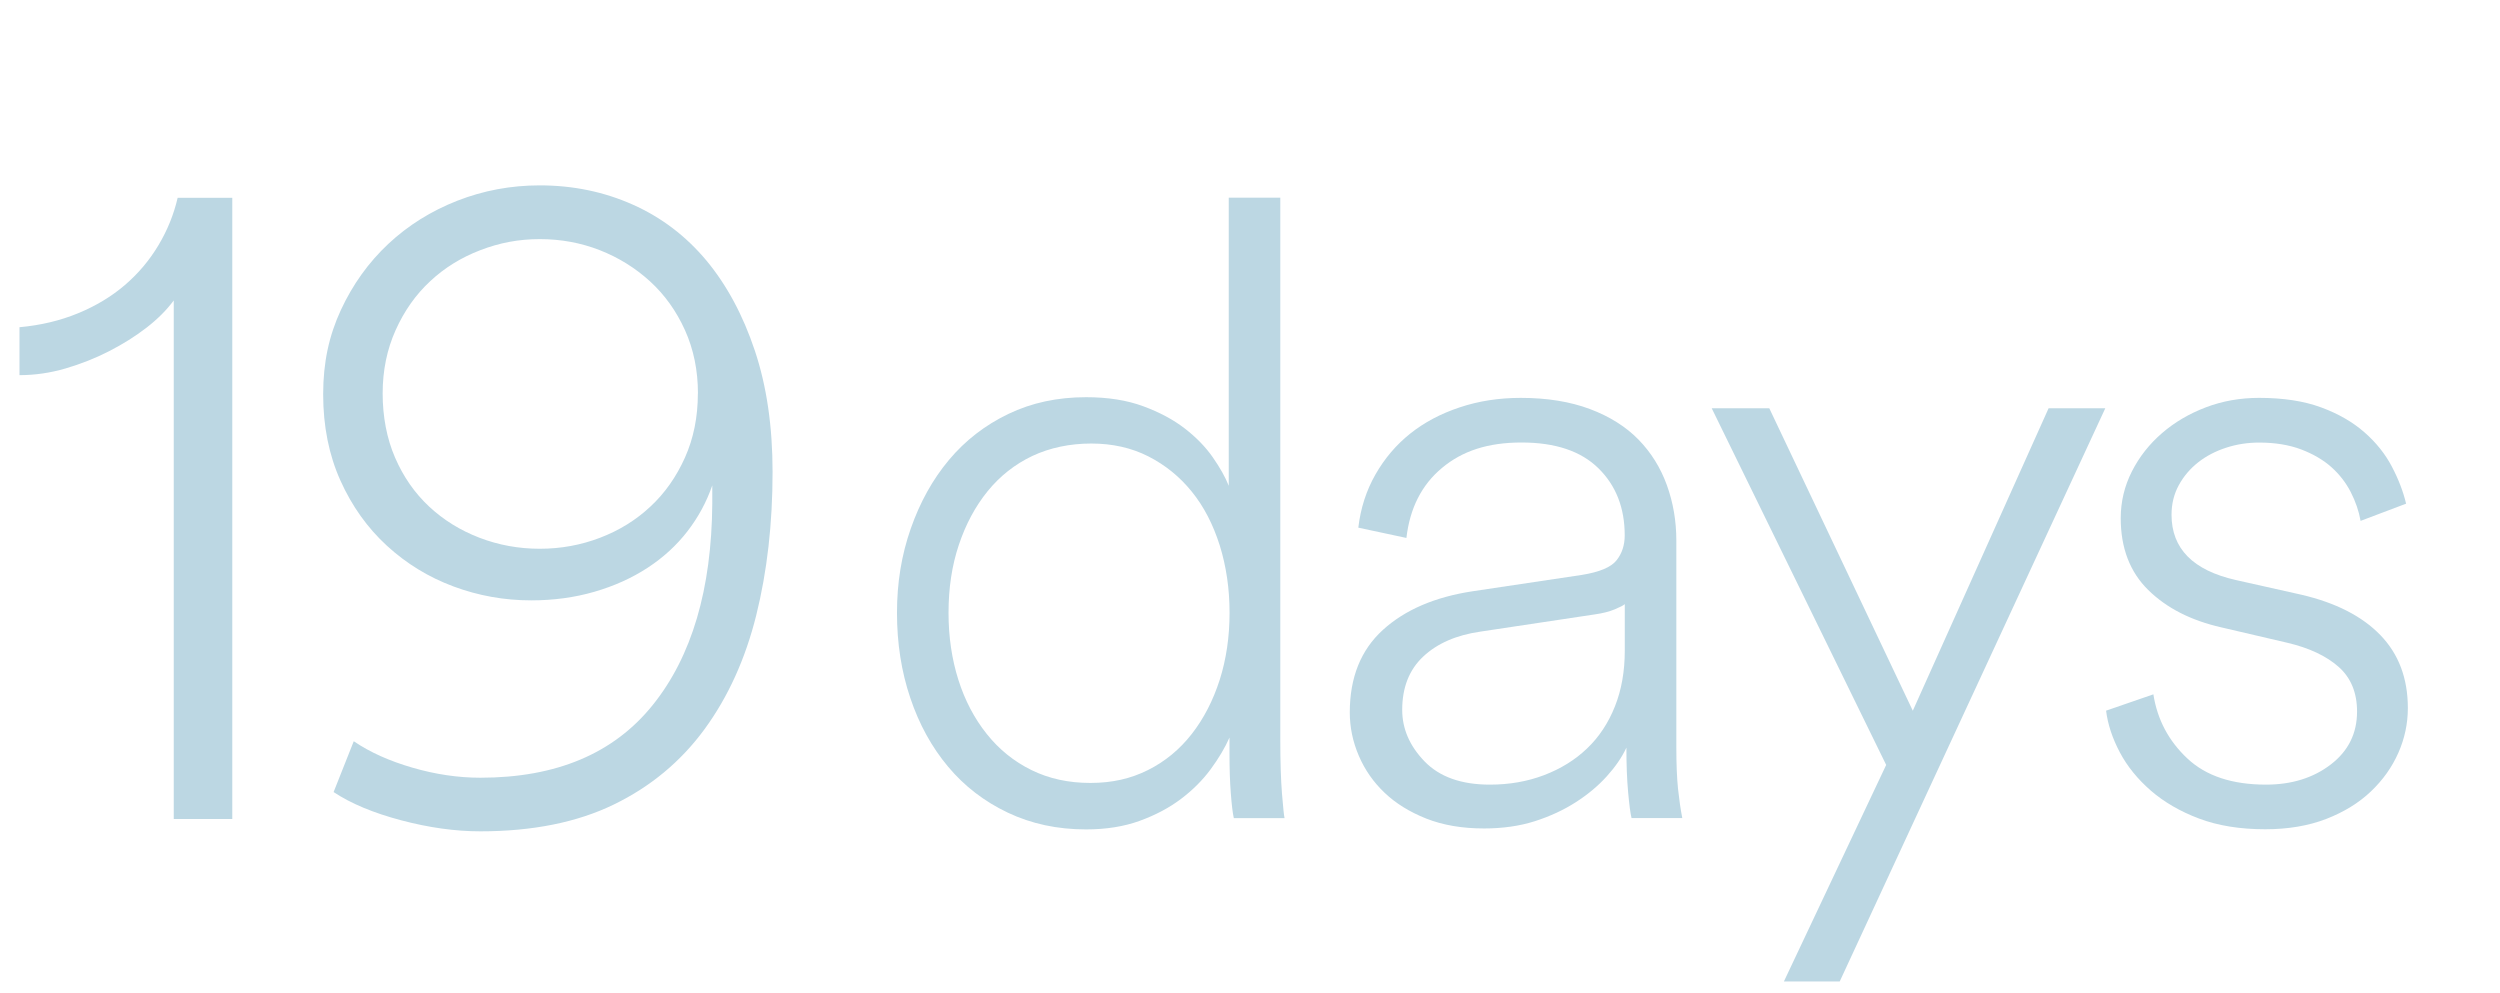
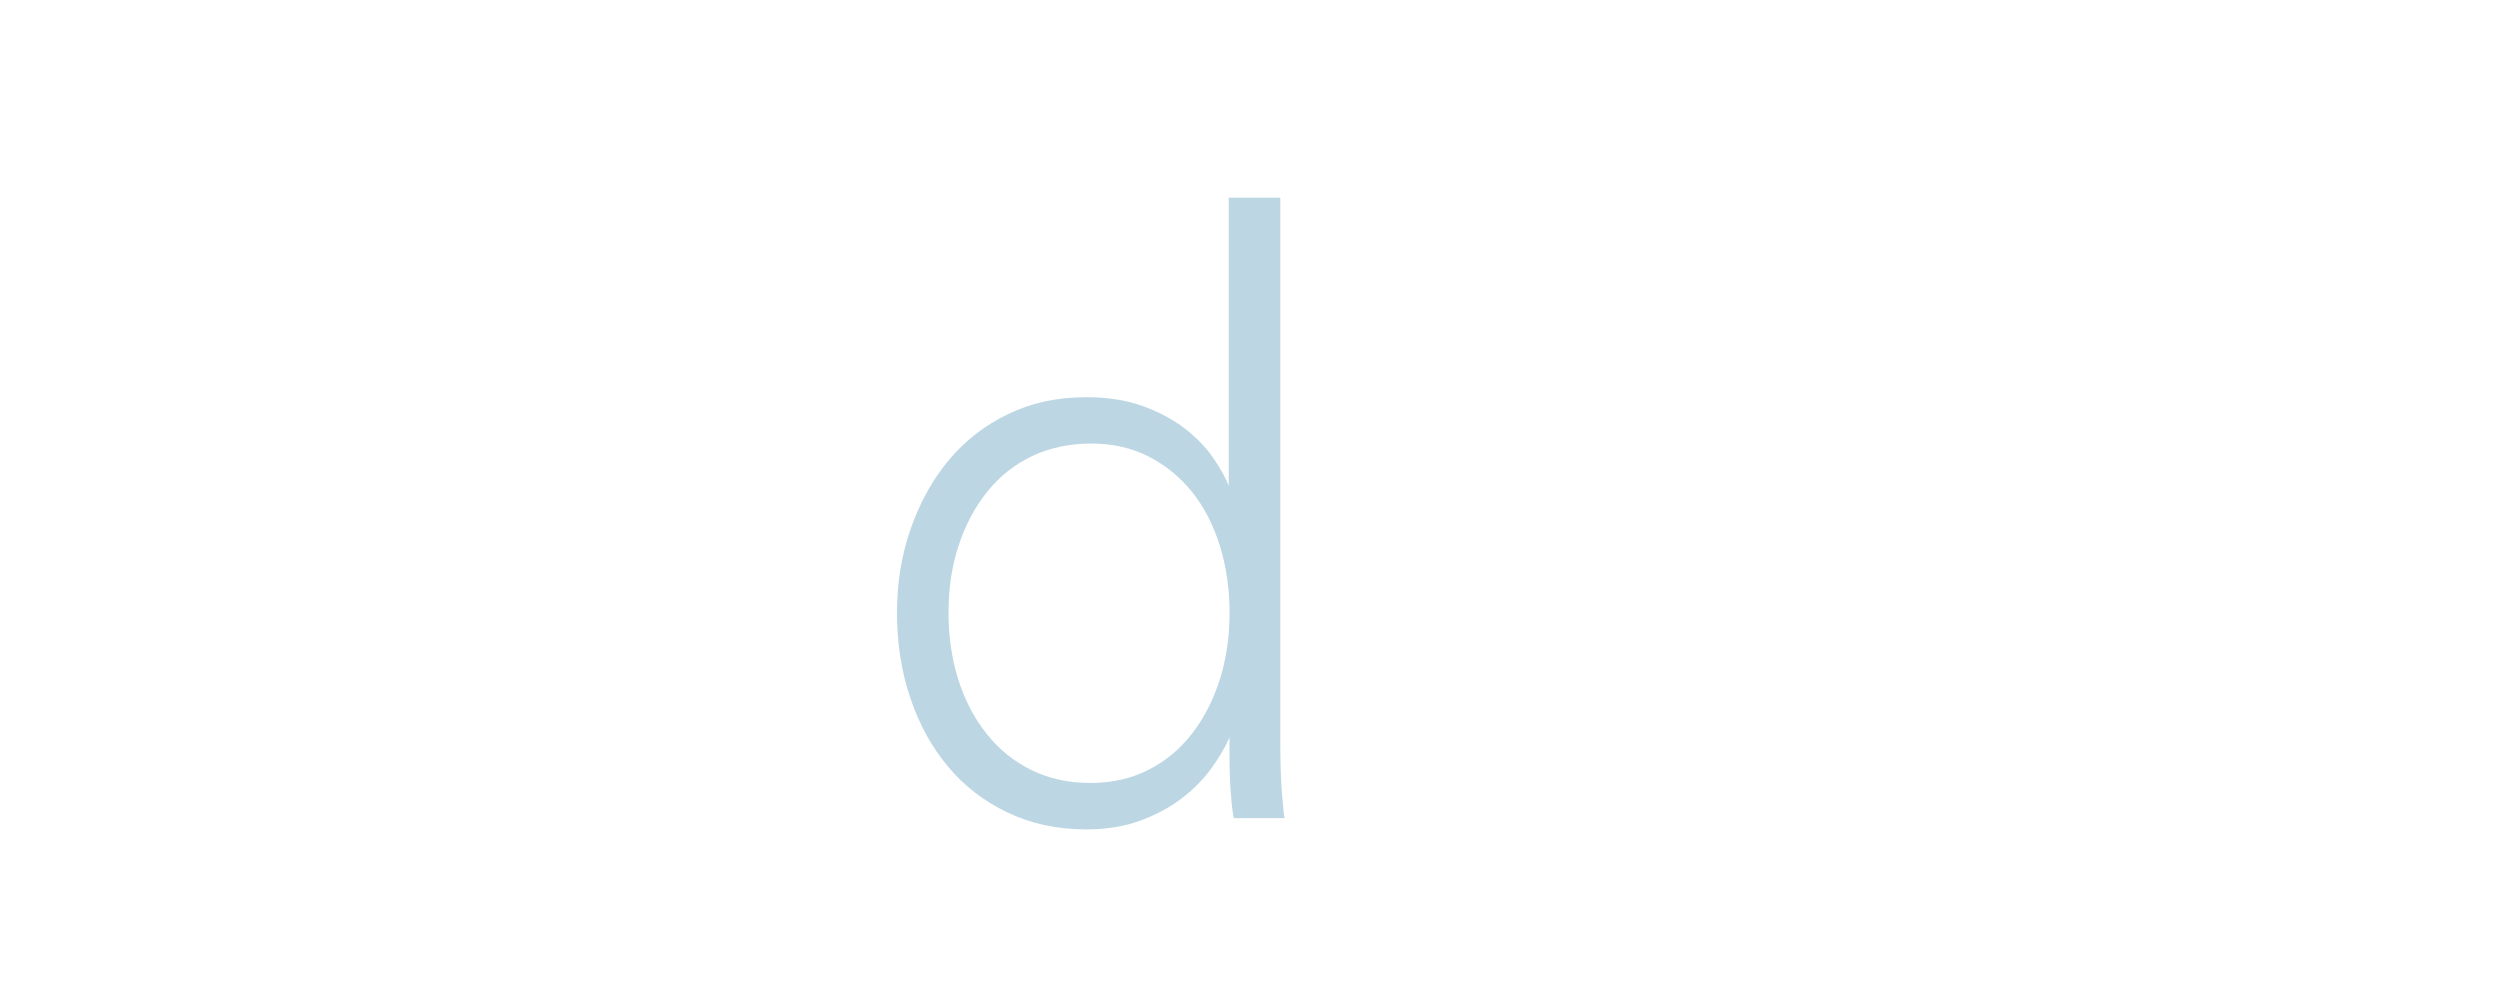
<svg xmlns="http://www.w3.org/2000/svg" id="a" viewBox="0 0 340 135">
  <defs>
    <style>.b{fill:#bcd7e3;}</style>
  </defs>
  <g>
-     <path class="b" d="M23.63,111.38V40.86c-.96,1.3-2.2,2.54-3.71,3.71-1.52,1.17-3.22,2.24-5.08,3.19-1.87,.96-3.85,1.74-5.93,2.35-2.09,.61-4.17,.91-6.26,.91v-6.52c2.87-.26,5.52-.89,7.95-1.89,2.43-1,4.56-2.28,6.39-3.85s3.34-3.37,4.56-5.41c1.22-2.04,2.09-4.19,2.61-6.45h7.43V111.38h-7.95Z" />
-     <path class="b" d="M48.13,100.82c2.17,1.48,4.82,2.67,7.95,3.58,3.13,.91,6.21,1.37,9.25,1.37,10.34,0,18.16-3.3,23.46-9.91,5.3-6.6,7.99-15.73,8.08-27.37v-2.48c-.78,2.26-1.91,4.35-3.39,6.26-1.48,1.91-3.28,3.56-5.41,4.95-2.13,1.39-4.54,2.48-7.23,3.26-2.69,.78-5.56,1.17-8.6,1.17-3.65,0-7.17-.63-10.56-1.89-3.39-1.26-6.41-3.11-9.06-5.54-2.65-2.43-4.76-5.39-6.32-8.86-1.56-3.47-2.35-7.38-2.35-11.73s.8-7.99,2.41-11.47c1.61-3.47,3.76-6.47,6.45-8.99,2.69-2.52,5.82-4.47,9.38-5.87,3.56-1.39,7.3-2.09,11.21-2.09,4.52,0,8.73,.87,12.64,2.61,3.91,1.74,7.25,4.28,10.04,7.62,2.78,3.35,4.97,7.43,6.58,12.25,1.61,4.82,2.41,10.32,2.41,16.49,0,7.04-.74,13.54-2.22,19.49-1.48,5.95-3.83,11.12-7.04,15.51-3.22,4.39-7.32,7.8-12.32,10.23-5,2.43-11.06,3.65-18.18,3.65-3.39,0-6.97-.5-10.75-1.5-3.78-1-6.84-2.28-9.19-3.84l2.74-6.91Zm46.79-47.31c0-3.13-.59-6-1.76-8.6s-2.76-4.82-4.76-6.65c-2-1.82-4.28-3.24-6.84-4.24-2.56-1-5.28-1.5-8.15-1.5s-5.47,.5-8.08,1.5c-2.61,1-4.89,2.41-6.84,4.24-1.96,1.82-3.52,4.04-4.69,6.65-1.17,2.61-1.76,5.47-1.76,8.6s.56,6.13,1.69,8.73c1.13,2.61,2.67,4.82,4.63,6.65,1.96,1.83,4.24,3.24,6.84,4.24,2.61,1,5.34,1.5,8.21,1.5s5.6-.5,8.21-1.5c2.61-1,4.89-2.41,6.84-4.24,1.96-1.82,3.52-4.04,4.69-6.65,1.17-2.61,1.76-5.52,1.76-8.73Z" />
-   </g>
+     </g>
  <g>
    <path class="b" d="M167.22,100.29c-.62,1.4-1.48,2.85-2.57,4.33-1.09,1.48-2.44,2.83-4.03,4.03-1.6,1.21-3.47,2.2-5.61,2.98-2.14,.78-4.58,1.17-7.31,1.17-3.9,0-7.44-.76-10.64-2.28-3.2-1.52-5.9-3.6-8.12-6.25-2.22-2.65-3.94-5.77-5.14-9.35-1.21-3.58-1.81-7.44-1.81-11.57s.62-7.87,1.87-11.45c1.25-3.58,2.98-6.7,5.2-9.35,2.22-2.65,4.91-4.73,8.07-6.25,3.16-1.52,6.68-2.28,10.58-2.28,2.96,0,5.55,.41,7.77,1.23,2.22,.82,4.11,1.83,5.67,3.04,1.56,1.21,2.82,2.51,3.8,3.92,.97,1.4,1.7,2.69,2.16,3.86V26.88h7.01V100.64c0,2.96,.08,5.4,.23,7.3,.16,1.91,.27,3.02,.35,3.33h-6.9c-.16-.7-.29-1.83-.41-3.39-.12-1.56-.18-3.35-.18-5.38v-2.22Zm-38.22-16.95c0,3.27,.45,6.31,1.34,9.12,.89,2.81,2.18,5.26,3.86,7.36,1.67,2.1,3.7,3.74,6.08,4.91,2.38,1.17,5.04,1.75,8.01,1.75s5.49-.58,7.83-1.75c2.34-1.17,4.32-2.81,5.96-4.91,1.64-2.1,2.9-4.56,3.8-7.36,.89-2.8,1.34-5.84,1.34-9.12s-.45-6.33-1.34-9.18c-.9-2.84-2.16-5.28-3.8-7.3-1.64-2.03-3.61-3.62-5.9-4.79-2.3-1.17-4.89-1.75-7.77-1.75s-5.63,.57-8.01,1.69c-2.38,1.13-4.4,2.73-6.08,4.79-1.68,2.07-2.98,4.5-3.92,7.31-.94,2.8-1.4,5.88-1.4,9.23Z" />
-     <path class="b" d="M201.81,112.67c-2.96,0-5.57-.45-7.83-1.34-2.26-.9-4.15-2.06-5.67-3.51-1.52-1.44-2.69-3.12-3.51-5.03-.82-1.91-1.23-3.88-1.23-5.9,0-4.75,1.5-8.49,4.5-11.22,3-2.73,7.07-4.48,12.21-5.26l14.84-2.22c2.42-.39,3.99-1.05,4.73-1.99,.74-.93,1.11-2.06,1.11-3.39,0-3.74-1.19-6.78-3.57-9.12-2.38-2.34-5.86-3.51-10.46-3.51s-8.05,1.15-10.81,3.45c-2.77,2.3-4.38,5.48-4.85,9.53l-6.54-1.4c.31-2.65,1.09-5.06,2.34-7.25,1.25-2.18,2.82-4.03,4.73-5.55,1.91-1.52,4.15-2.71,6.72-3.56,2.57-.86,5.34-1.29,8.3-1.29,3.58,0,6.72,.51,9.41,1.52,2.69,1.01,4.89,2.4,6.6,4.15,1.71,1.75,3,3.82,3.86,6.19,.86,2.38,1.29,4.89,1.29,7.54v28.17c0,2.26,.08,4.13,.23,5.61,.16,1.48,.35,2.8,.58,3.97h-6.9c-.16-.62-.31-1.81-.47-3.56-.16-1.75-.23-3.76-.23-6.02-.62,1.33-1.52,2.63-2.69,3.92-1.17,1.29-2.57,2.46-4.21,3.51-1.64,1.05-3.49,1.91-5.55,2.57-2.07,.66-4.38,.99-6.95,.99Zm.82-5.96c2.65,0,5.1-.43,7.36-1.29,2.26-.86,4.21-2.06,5.84-3.62,1.64-1.56,2.9-3.47,3.8-5.73,.9-2.26,1.34-4.79,1.34-7.6v-6.31c-.16,.16-.6,.39-1.34,.7-.74,.31-1.66,.55-2.75,.7l-15.55,2.34c-3.27,.47-5.86,1.6-7.77,3.39-1.91,1.79-2.86,4.21-2.86,7.25,0,2.57,1.01,4.91,3.04,7.01,2.03,2.1,4.99,3.16,8.88,3.16Z" />
-     <path class="b" d="M242.61,133.48l13.91-29.45-23.73-48.51h7.83l19.52,41.14,18.47-41.14h7.71l-36.12,77.96h-7.6Z" />
-     <path class="b" d="M292.86,94.44c.54,3.43,2.08,6.33,4.62,8.71,2.53,2.38,6.1,3.56,10.69,3.56,3.51,0,6.45-.92,8.83-2.75,2.38-1.83,3.56-4.23,3.56-7.19,0-2.57-.84-4.6-2.51-6.08-1.68-1.48-3.99-2.57-6.96-3.27l-9-2.1c-4.13-.94-7.44-2.63-9.93-5.08-2.49-2.45-3.74-5.71-3.74-9.76,0-2.26,.51-4.38,1.52-6.37,1.01-1.99,2.38-3.72,4.09-5.2,1.71-1.48,3.7-2.65,5.96-3.51,2.26-.86,4.68-1.29,7.25-1.29,3.27,0,6.08,.43,8.42,1.29,2.34,.86,4.3,1.99,5.9,3.39,1.6,1.4,2.84,2.96,3.74,4.68,.9,1.71,1.54,3.39,1.93,5.03l-6.19,2.34c-.23-1.32-.68-2.63-1.34-3.92-.66-1.29-1.54-2.41-2.63-3.39-1.09-.97-2.45-1.77-4.09-2.4-1.64-.62-3.55-.94-5.73-.94-1.56,0-3.06,.23-4.5,.7-1.44,.47-2.71,1.13-3.8,1.99-1.09,.86-1.97,1.89-2.63,3.1-.66,1.21-.99,2.55-.99,4.03,0,4.6,2.92,7.56,8.77,8.88l8.88,1.99c4.68,1.09,8.26,2.92,10.75,5.49,2.49,2.57,3.74,5.88,3.74,9.93,0,2.1-.43,4.13-1.29,6.08-.86,1.95-2.1,3.7-3.74,5.26-1.64,1.56-3.66,2.8-6.08,3.74-2.42,.93-5.18,1.4-8.3,1.4-3.43,0-6.43-.49-9-1.46s-4.75-2.24-6.55-3.8c-1.79-1.56-3.2-3.29-4.21-5.2-1.01-1.91-1.64-3.8-1.87-5.67l6.43-2.22Z" />
  </g>
</svg>